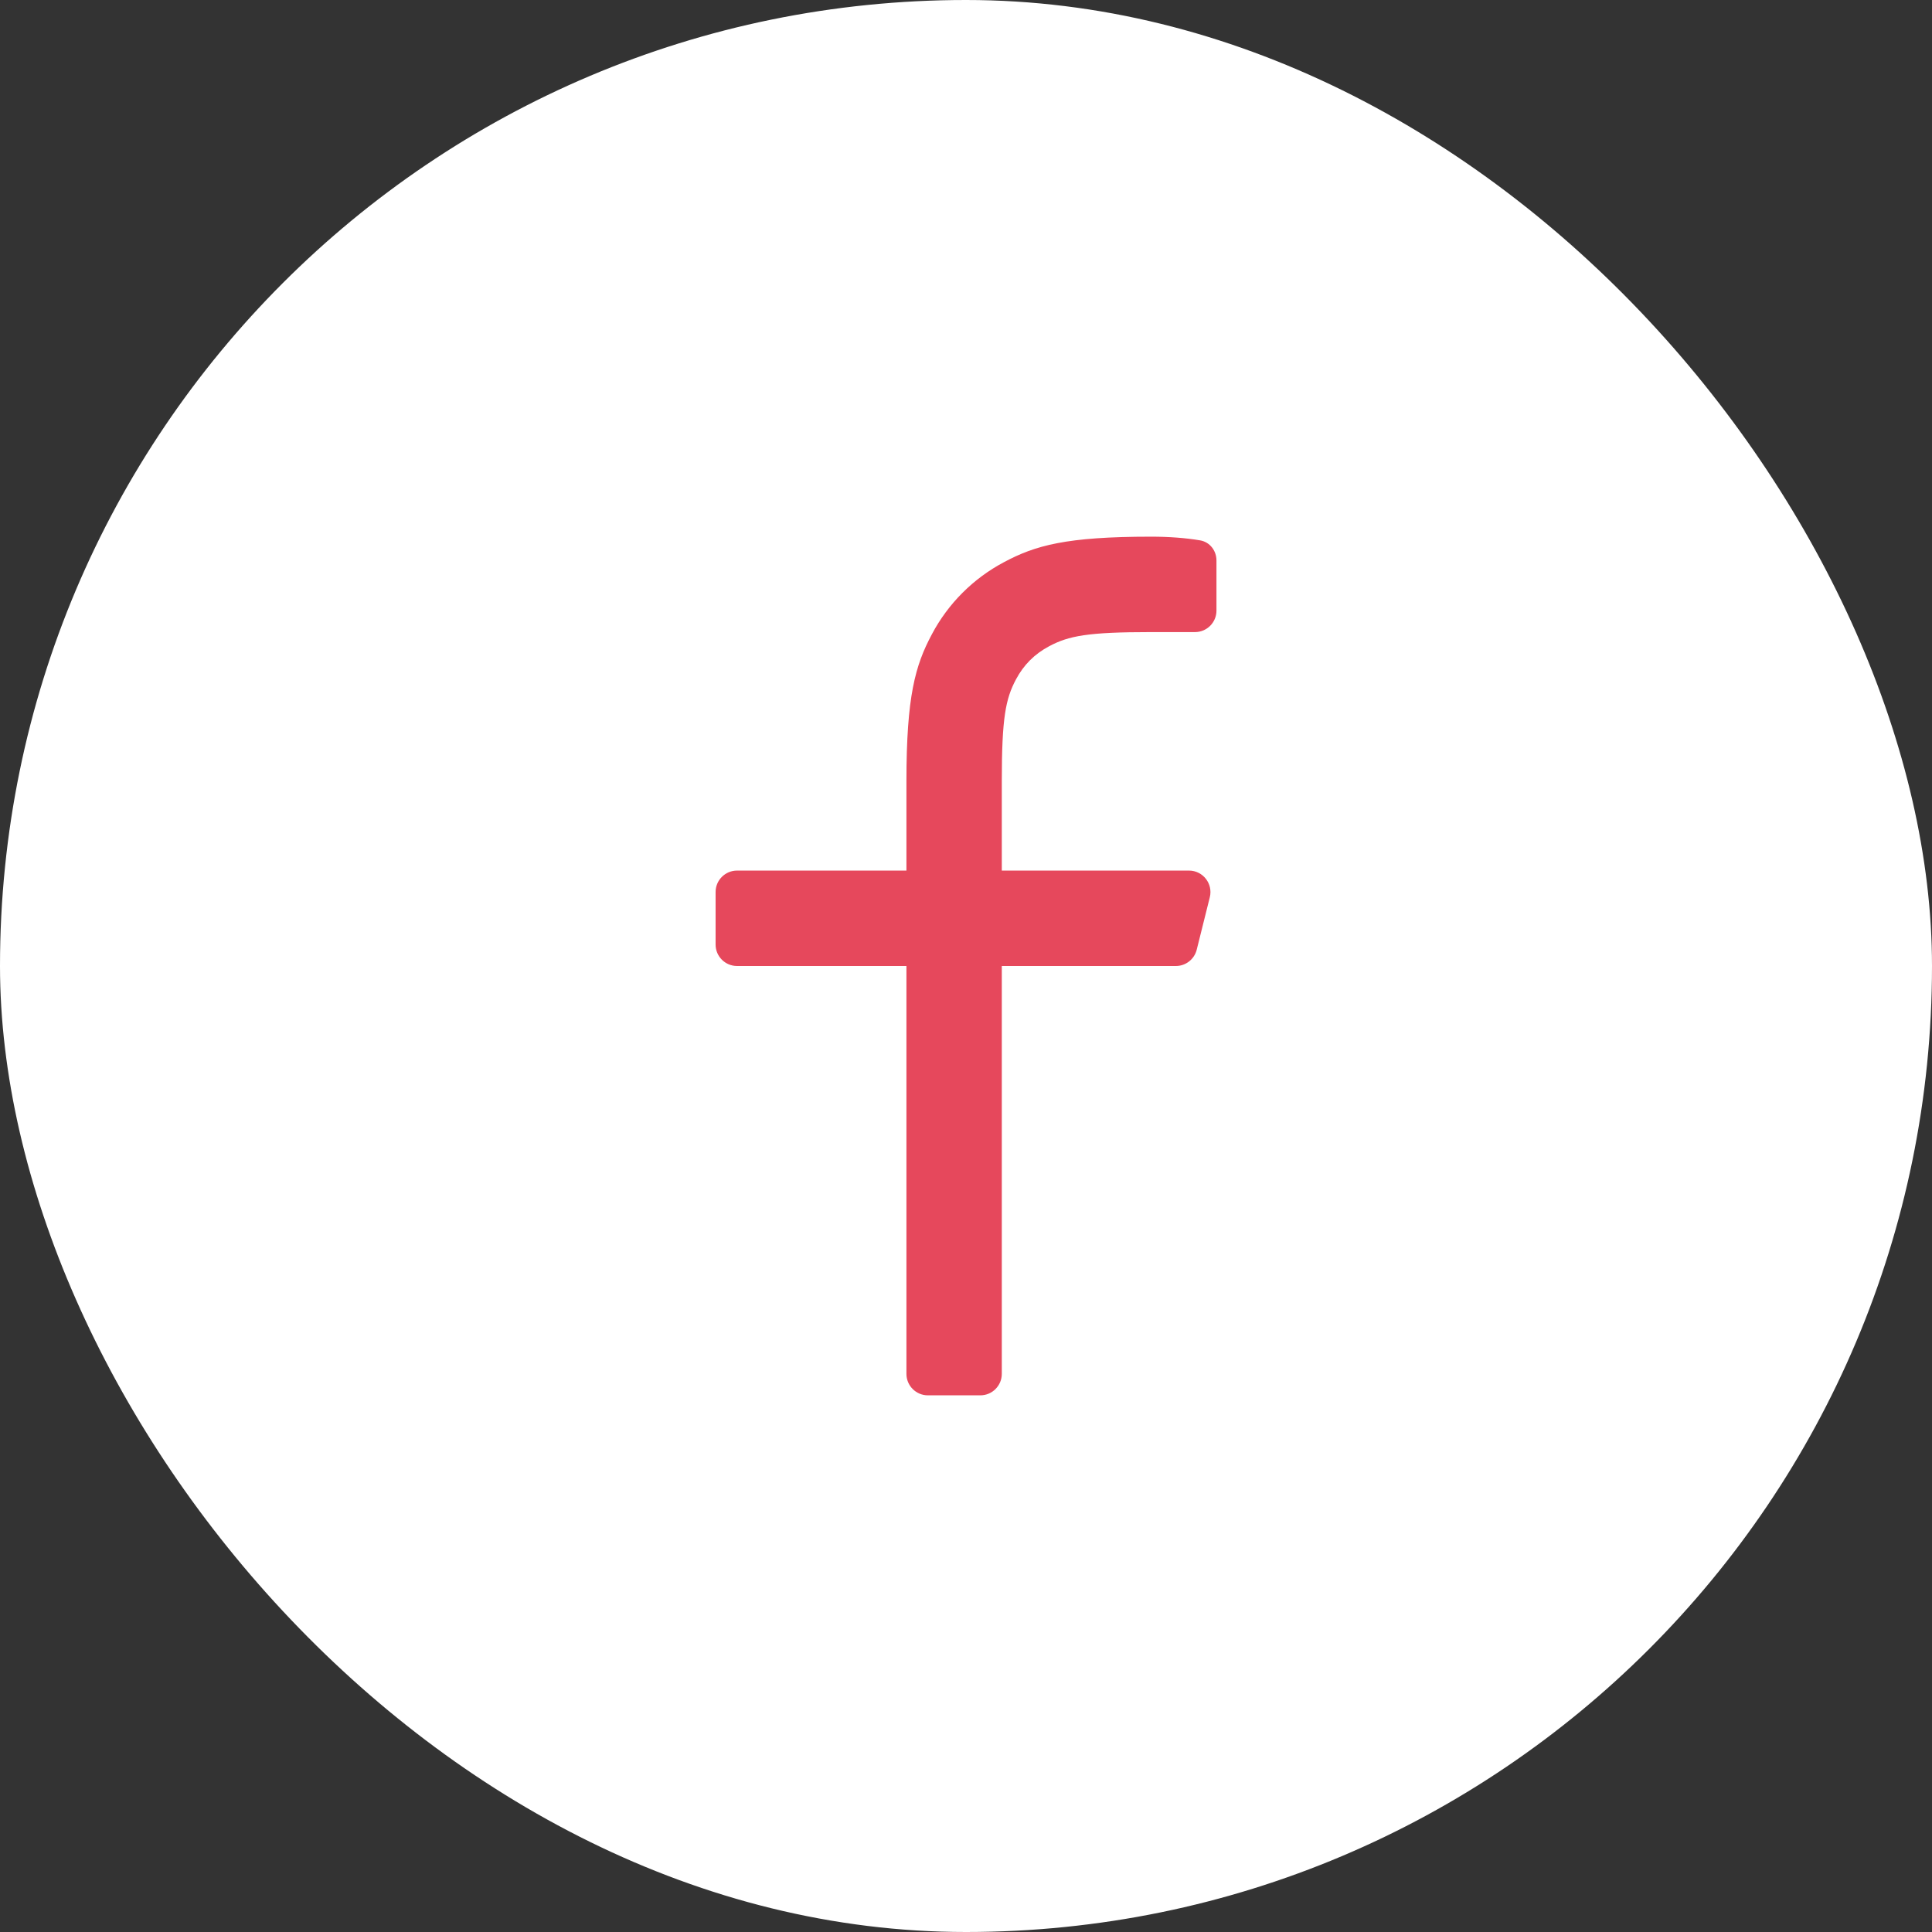
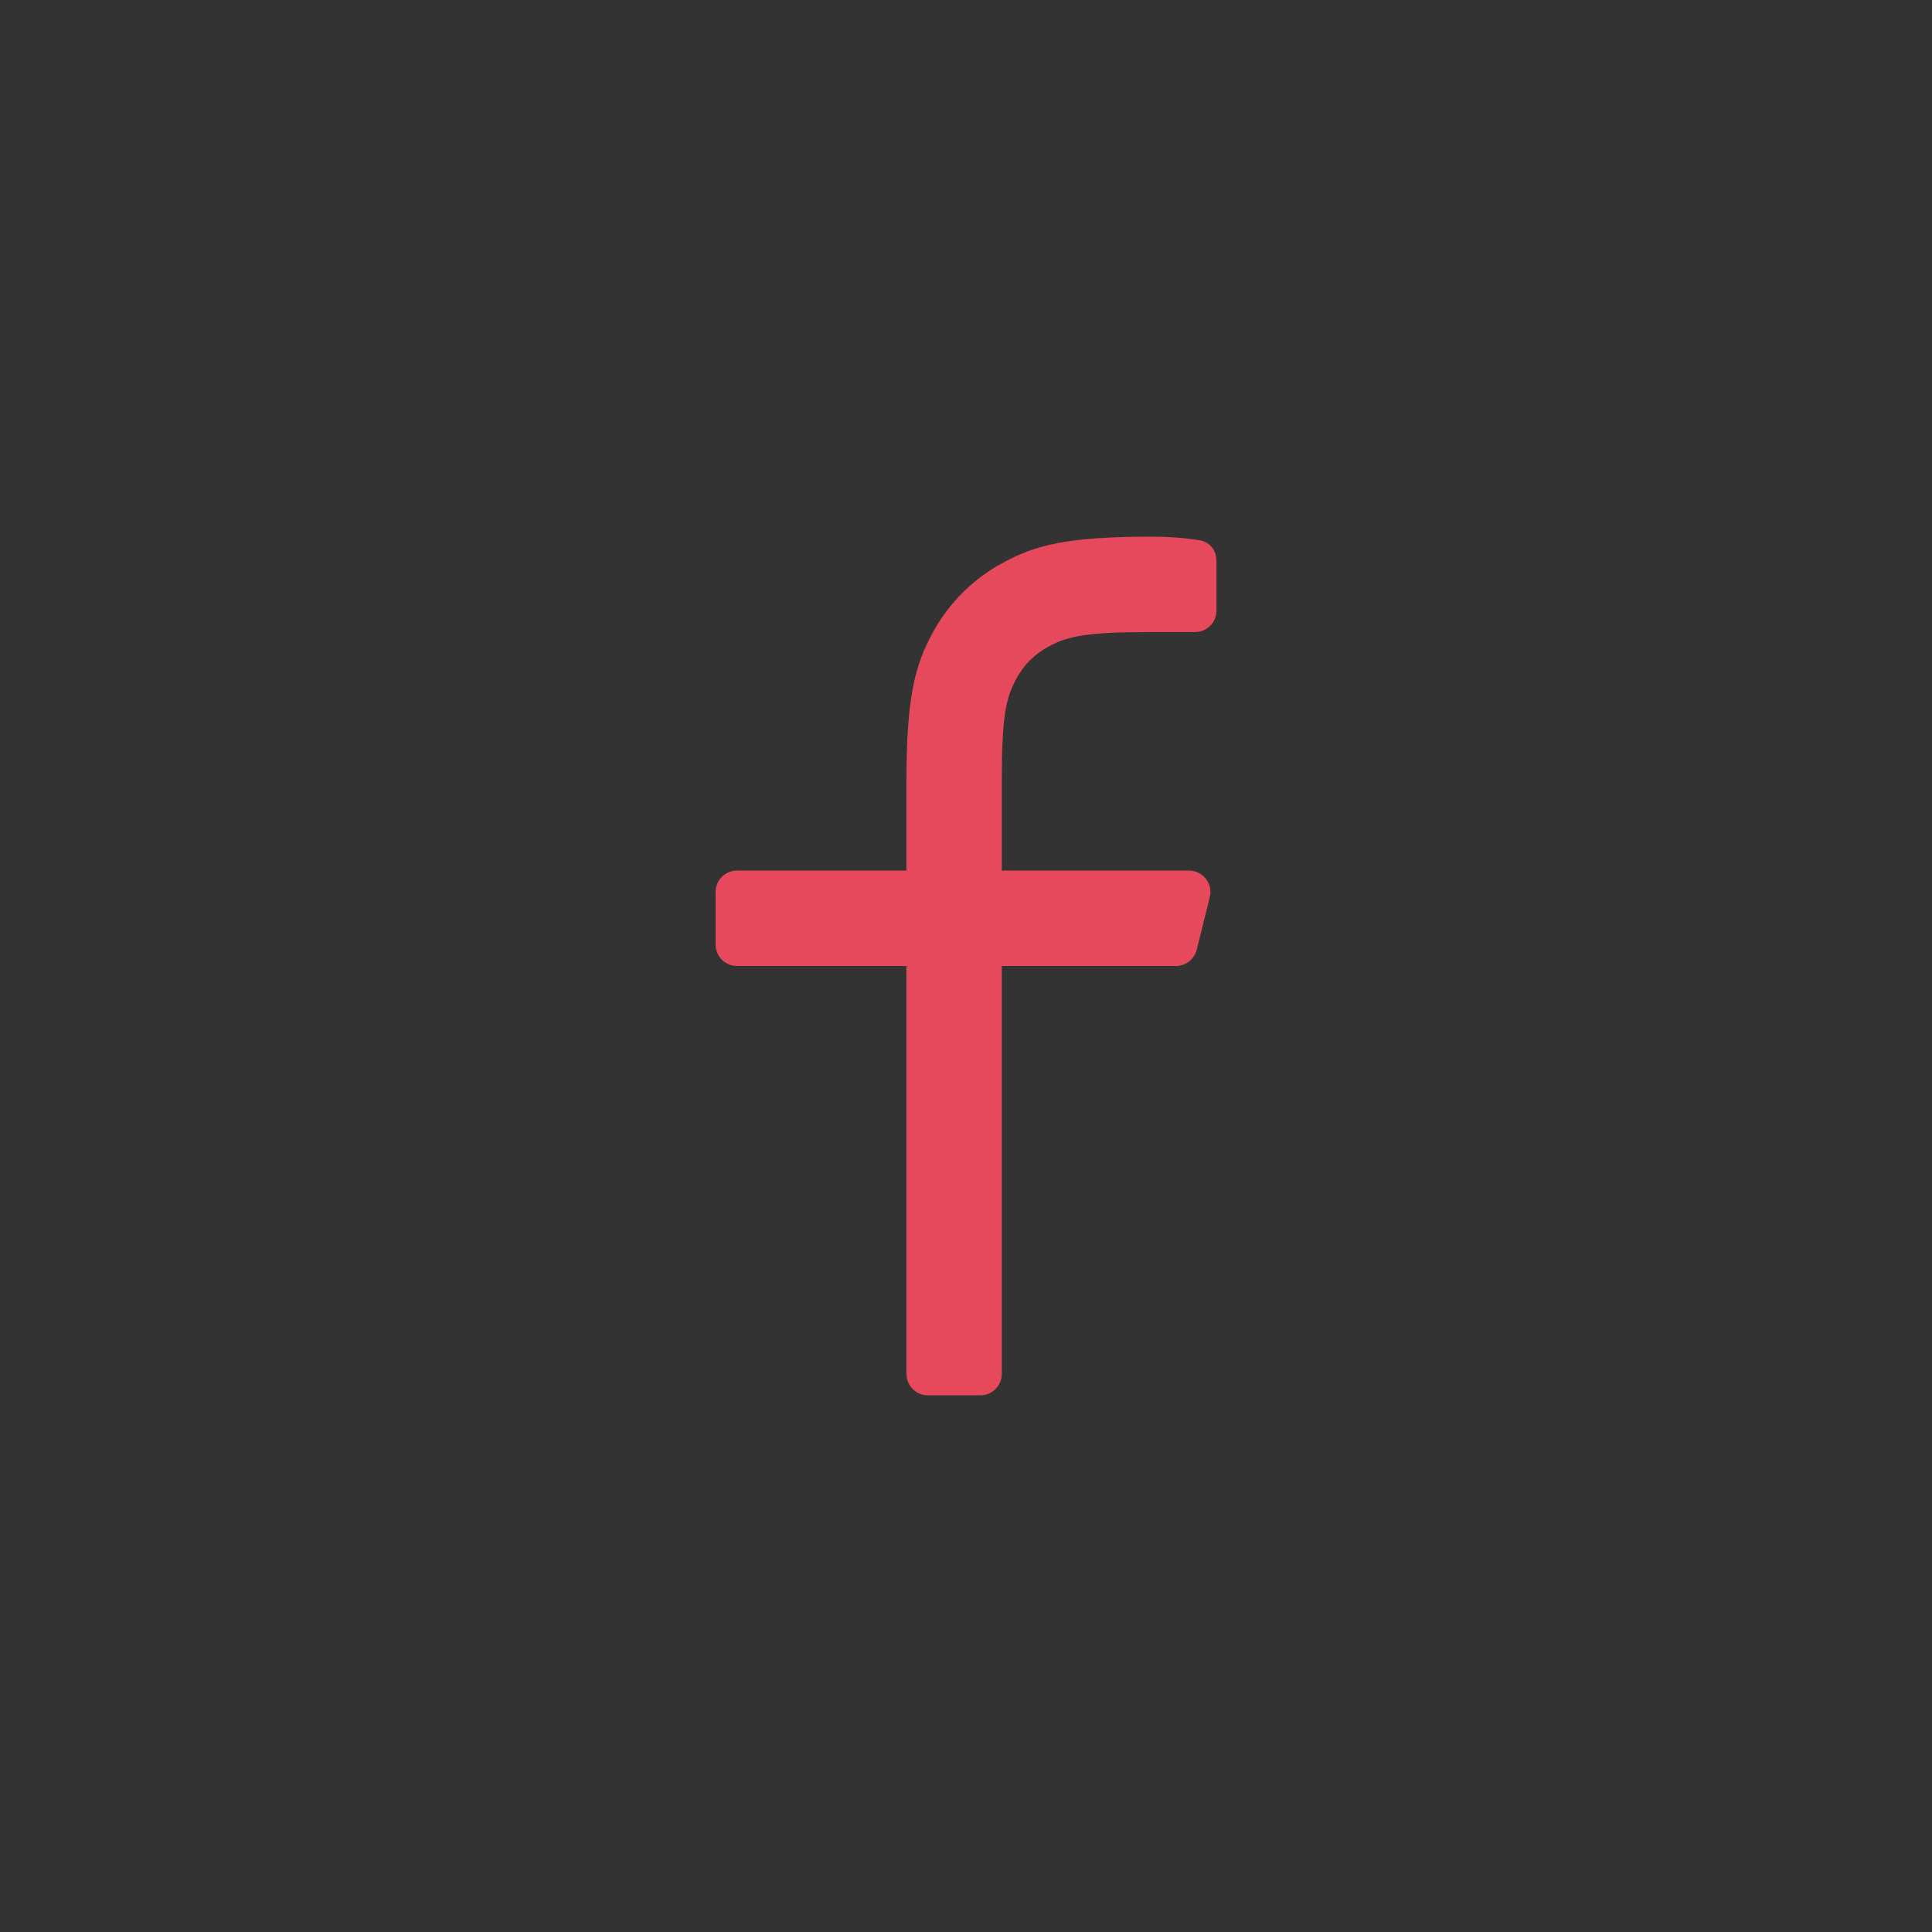
<svg xmlns="http://www.w3.org/2000/svg" width="36" height="36" viewBox="0 0 36 36" fill="none">
  <rect x="0" y="0" width="36" height="36" fill="#333333" stroke="none" />
-   <rect width="36" height="36" rx="18" fill="white" />
  <path d="M18.667 16.222H22.155C22.415 16.222 22.606 16.467 22.543 16.719L22.299 17.697C22.254 17.875 22.094 18 21.911 18H18.667V25.6C18.667 25.821 18.488 26 18.267 26H17.29C17.069 26 16.89 25.821 16.89 25.6V18H13.734C13.513 18 13.334 17.821 13.334 17.6V16.622C13.334 16.401 13.513 16.222 13.734 16.222H16.89V14.558C16.89 12.973 17.055 12.398 17.364 11.819C17.667 11.246 18.136 10.778 18.708 10.475C19.288 10.165 19.863 10 21.448 10C21.783 10 22.088 10.023 22.363 10.069C22.544 10.1 22.667 10.261 22.667 10.444V11.378C22.667 11.599 22.488 11.778 22.267 11.778H21.448C20.271 11.778 19.913 11.847 19.547 12.043C19.277 12.187 19.076 12.388 18.932 12.658C18.737 13.023 18.667 13.381 18.667 14.558V16.222Z" fill="#E6485C" />
</svg>